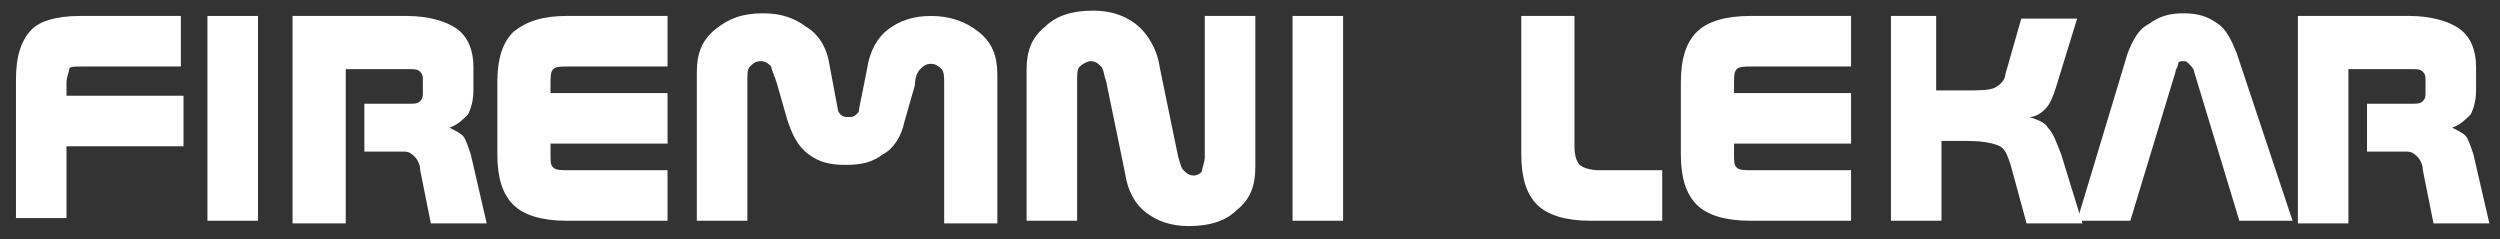
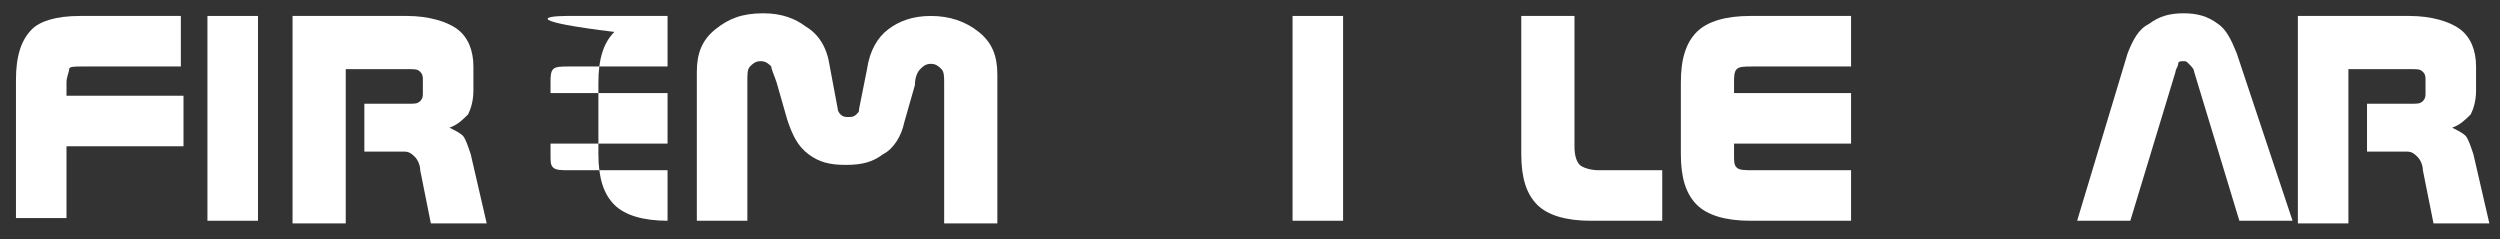
<svg xmlns="http://www.w3.org/2000/svg" version="1.1" id="Vrstva_1" x="0px" y="0px" viewBox="0 0 94 9" style="enable-background:new 0 0 94 9;" xml:space="preserve">
  <rect x="0" y="0" width="94" height="9" fill="#333333" stroke="none" />
  <style type="text/css">
	.st0{enable-background:new    ;}
	.st1{fill:#FFFFFF;}
</style>
  <title>firemni lekar</title>
  <desc>Created with Sketch.</desc>
  <g id="Design">
    <g id="Homepage-V2" transform="translate(-564, -23)">
      <g id="Top-menu">
        <g class="st0">
          <path class="st1" d="M567,23.6h3.8v1.9h-3.7c-0.3,0-0.5,0-0.5,0.1s-0.1,0.3-0.1,0.5v0.5h4.4v1.9h-4.4v2.7h-1.9v-5.2      c0-0.9,0.2-1.5,0.6-1.9C565.5,23.8,566.1,23.6,567,23.6z" />
          <path class="st1" d="M571.8,23.6h1.9v7.7h-1.9V23.6z" />
          <path class="st1" d="M575,23.6h4.3c0.8,0,1.5,0.2,1.9,0.5s0.6,0.8,0.6,1.4v0.9c0,0.4-0.1,0.7-0.2,0.9c-0.2,0.2-0.4,0.4-0.7,0.5      c0.2,0.1,0.4,0.2,0.5,0.3c0.1,0.1,0.2,0.4,0.3,0.7l0.6,2.6h-2.1l-0.4-2c0-0.2-0.1-0.4-0.2-0.5c-0.1-0.1-0.2-0.2-0.4-0.2h-1.5      v-1.8h1.7c0.2,0,0.3,0,0.4-0.1c0.1-0.1,0.1-0.2,0.1-0.3V26c0-0.1,0-0.2-0.1-0.3c-0.1-0.1-0.2-0.1-0.4-0.1h-2.4v5.8H575V23.6z" />
-           <path class="st1" d="M585.3,23.6h3.8v1.9h-3.7c-0.3,0-0.5,0-0.6,0.1c-0.1,0.1-0.1,0.3-0.1,0.5v0.4h4.4v1.9h-4.4v0.4      c0,0.3,0,0.4,0.1,0.5c0.1,0.1,0.3,0.1,0.6,0.1h3.7v1.9h-3.8c-0.9,0-1.6-0.2-2-0.6c-0.4-0.4-0.6-1-0.6-1.9v-2.7      c0-0.9,0.2-1.5,0.6-1.9C583.8,23.8,584.4,23.6,585.3,23.6z" />
+           <path class="st1" d="M585.3,23.6h3.8v1.9h-3.7c-0.3,0-0.5,0-0.6,0.1c-0.1,0.1-0.1,0.3-0.1,0.5v0.4h4.4v1.9h-4.4v0.4      c0,0.3,0,0.4,0.1,0.5c0.1,0.1,0.3,0.1,0.6,0.1h3.7v1.9c-0.9,0-1.6-0.2-2-0.6c-0.4-0.4-0.6-1-0.6-1.9v-2.7      c0-0.9,0.2-1.5,0.6-1.9C583.8,23.8,584.4,23.6,585.3,23.6z" />
          <path class="st1" d="M595.2,25.5l0.3,1.6c0,0.1,0.1,0.2,0.1,0.2c0.1,0.1,0.2,0.1,0.3,0.1s0.2,0,0.3-0.1s0.1-0.1,0.1-0.2l0.3-1.5      c0.1-0.7,0.4-1.2,0.8-1.5c0.4-0.3,0.9-0.5,1.6-0.5c0.7,0,1.3,0.2,1.8,0.6s0.7,0.9,0.7,1.6v5.6h-2v-5.3c0-0.2,0-0.4-0.1-0.5      c-0.1-0.1-0.2-0.2-0.4-0.2s-0.3,0.1-0.4,0.2c-0.1,0.1-0.2,0.3-0.2,0.6l-0.4,1.4c-0.1,0.5-0.4,1-0.8,1.2      c-0.4,0.3-0.8,0.4-1.4,0.4s-1-0.1-1.4-0.4c-0.4-0.3-0.6-0.7-0.8-1.3l-0.4-1.4c-0.1-0.3-0.2-0.5-0.2-0.6      c-0.1-0.1-0.2-0.2-0.4-0.2c-0.2,0-0.3,0.1-0.4,0.2c-0.1,0.1-0.1,0.3-0.1,0.5v5.3h-1.9v-5.6c0-0.7,0.2-1.2,0.7-1.6s1-0.6,1.8-0.6      c0.7,0,1.2,0.2,1.6,0.5C594.8,24.3,595.1,24.8,595.2,25.5z" />
-           <path class="st1" d="M607.6,25.5l0.7,3.4c0.1,0.3,0.1,0.4,0.2,0.5c0.1,0.1,0.2,0.2,0.4,0.2c0.1,0,0.3-0.1,0.3-0.2      s0.1-0.3,0.1-0.5v-5.3h1.9v5.7c0,0.7-0.2,1.2-0.7,1.6c-0.4,0.4-1,0.6-1.8,0.6c-0.7,0-1.2-0.2-1.6-0.5s-0.7-0.8-0.8-1.5l-0.7-3.4      c-0.1-0.3-0.1-0.5-0.2-0.6c-0.1-0.1-0.2-0.2-0.4-0.2c-0.1,0-0.3,0.1-0.4,0.2s-0.1,0.3-0.1,0.5v5.3h-1.9v-5.7      c0-0.7,0.2-1.2,0.7-1.6c0.4-0.4,1-0.6,1.8-0.6c0.7,0,1.2,0.2,1.6,0.5S607.5,24.8,607.6,25.5z" />
          <path class="st1" d="M612.6,23.6h1.9v7.7h-1.9V23.6z" />
          <path class="st1" d="M621.3,23.6h1.9v4.9c0,0.4,0.1,0.6,0.2,0.7c0.1,0.1,0.4,0.2,0.7,0.2h2.4v1.9h-2.7c-0.9,0-1.6-0.2-2-0.6      c-0.4-0.4-0.6-1-0.6-1.9V23.6z" />
          <path class="st1" d="M629.8,23.6h3.8v1.9h-3.7c-0.3,0-0.5,0-0.6,0.1c-0.1,0.1-0.1,0.3-0.1,0.5v0.4h4.4v1.9h-4.4v0.4      c0,0.3,0,0.4,0.1,0.5c0.1,0.1,0.3,0.1,0.6,0.1h3.7v1.9h-3.8c-0.9,0-1.6-0.2-2-0.6c-0.4-0.4-0.6-1-0.6-1.9v-2.7      c0-0.9,0.2-1.5,0.6-1.9C628.2,23.8,628.9,23.6,629.8,23.6z" />
-           <path class="st1" d="M634.9,23.6h1.9v2.8h1c0.6,0,1,0,1.2-0.1s0.4-0.3,0.4-0.5l0.6-2.1h2.1l-0.8,2.6c-0.1,0.3-0.2,0.6-0.4,0.8      c-0.2,0.2-0.4,0.3-0.6,0.3c0.3,0.1,0.6,0.2,0.7,0.4c0.2,0.2,0.3,0.5,0.5,1l0.8,2.6h-2.1l-0.6-2.2c-0.1-0.3-0.2-0.6-0.4-0.7      s-0.6-0.2-1.2-0.2h-1v3h-1.9V23.6z" />
          <path class="st1" d="M648.1,25l2.1,6.3h-2l-1.7-5.6c0-0.1-0.1-0.2-0.2-0.3c-0.1-0.1-0.1-0.1-0.2-0.1c-0.1,0-0.2,0-0.2,0.1      s-0.1,0.2-0.1,0.3l-1.7,5.6h-2L644,25c0.2-0.5,0.4-0.9,0.8-1.1c0.4-0.3,0.8-0.4,1.3-0.4c0.5,0,0.9,0.1,1.3,0.4      C647.7,24.1,647.9,24.5,648.1,25z" />
          <path class="st1" d="M650.3,23.6h4.3c0.8,0,1.5,0.2,1.9,0.5c0.4,0.3,0.6,0.8,0.6,1.4v0.9c0,0.4-0.1,0.7-0.2,0.9      c-0.2,0.2-0.4,0.4-0.7,0.5c0.2,0.1,0.4,0.2,0.5,0.3c0.1,0.1,0.2,0.4,0.3,0.7l0.6,2.6h-2.1l-0.4-2c0-0.2-0.1-0.4-0.2-0.5      c-0.1-0.1-0.2-0.2-0.4-0.2h-1.5v-1.8h1.7c0.2,0,0.3,0,0.4-0.1c0.1-0.1,0.1-0.2,0.1-0.3V26c0-0.1,0-0.2-0.1-0.3      c-0.1-0.1-0.2-0.1-0.4-0.1h-2.4v5.8h-1.9V23.6z" />
        </g>
      </g>
    </g>
  </g>
</svg>